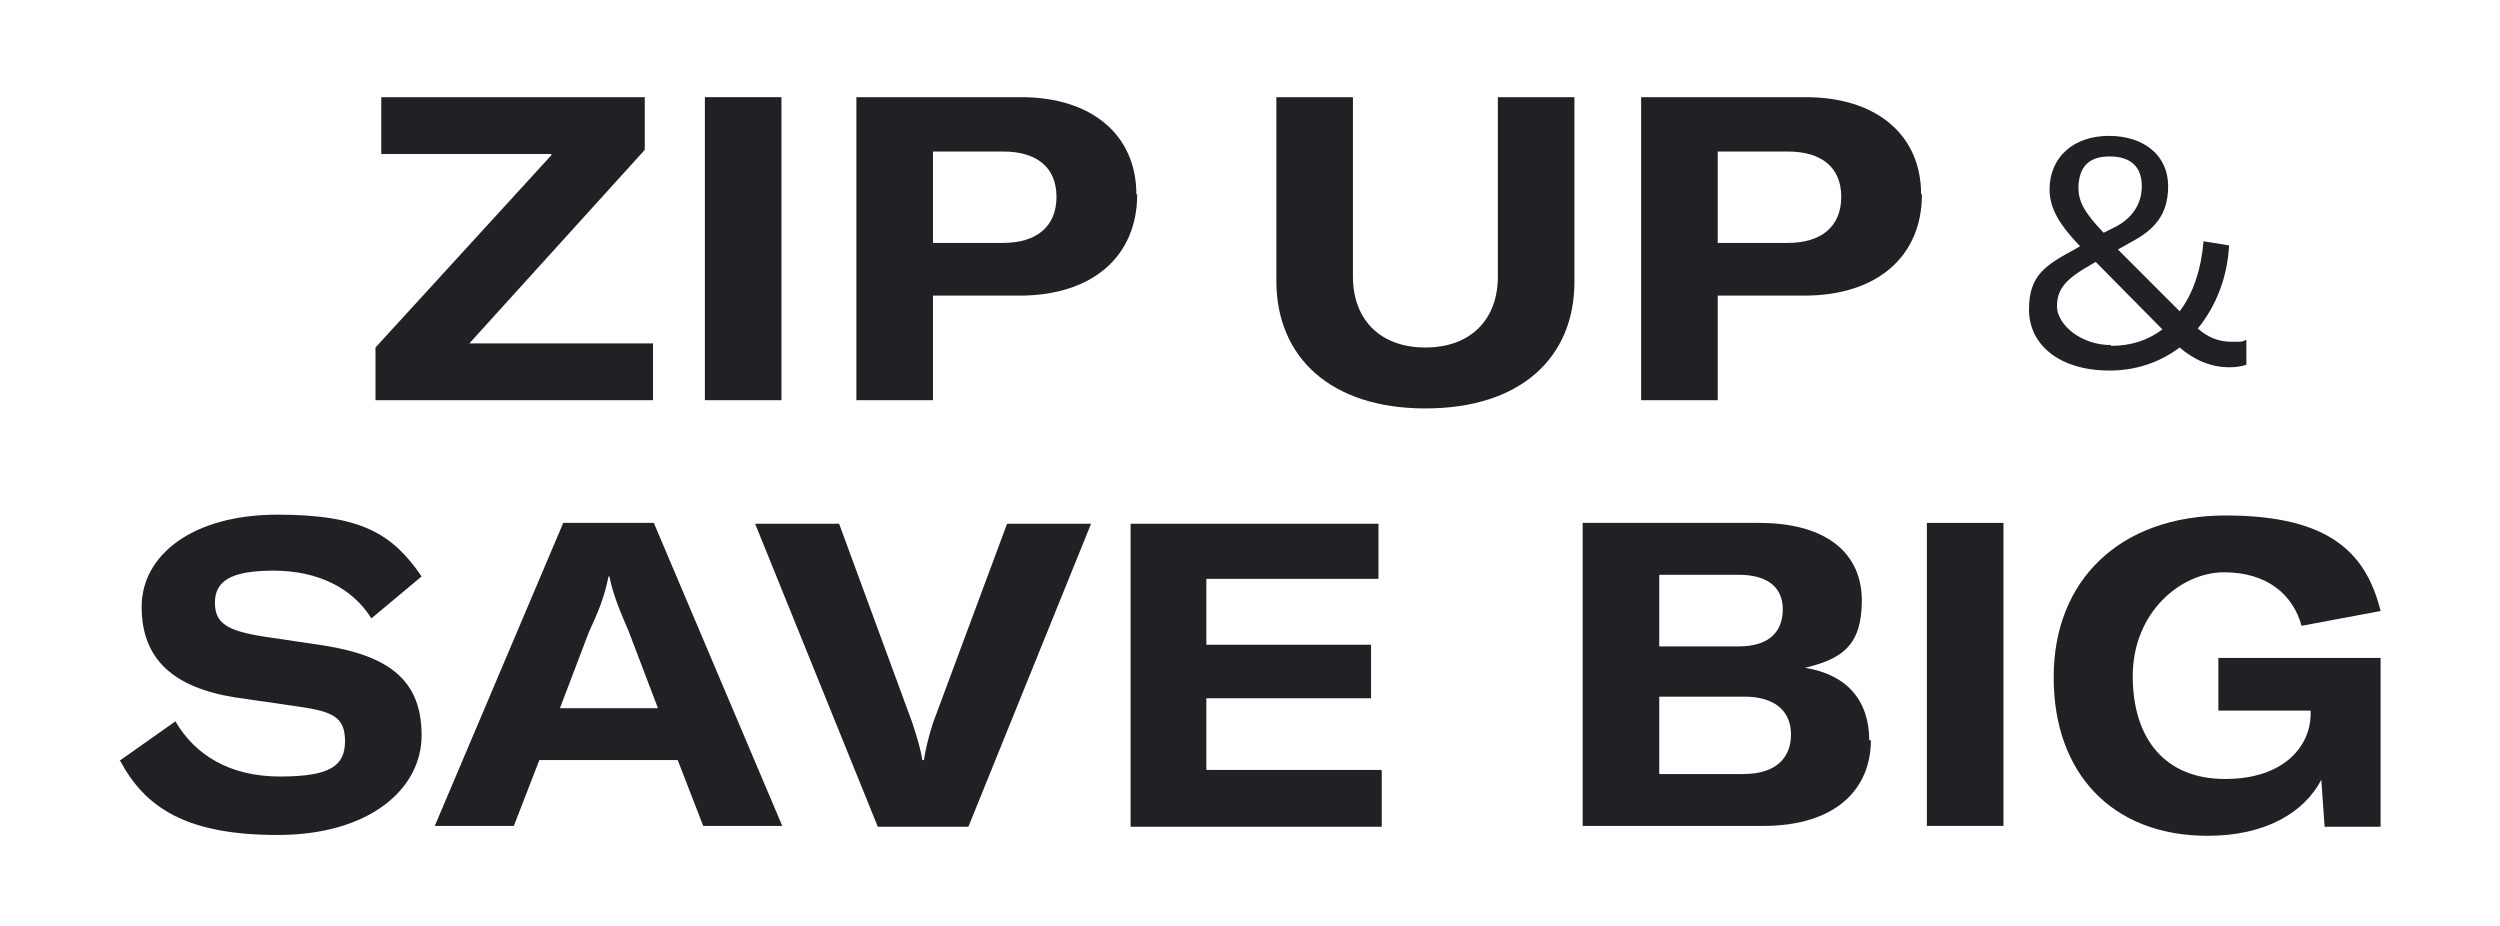
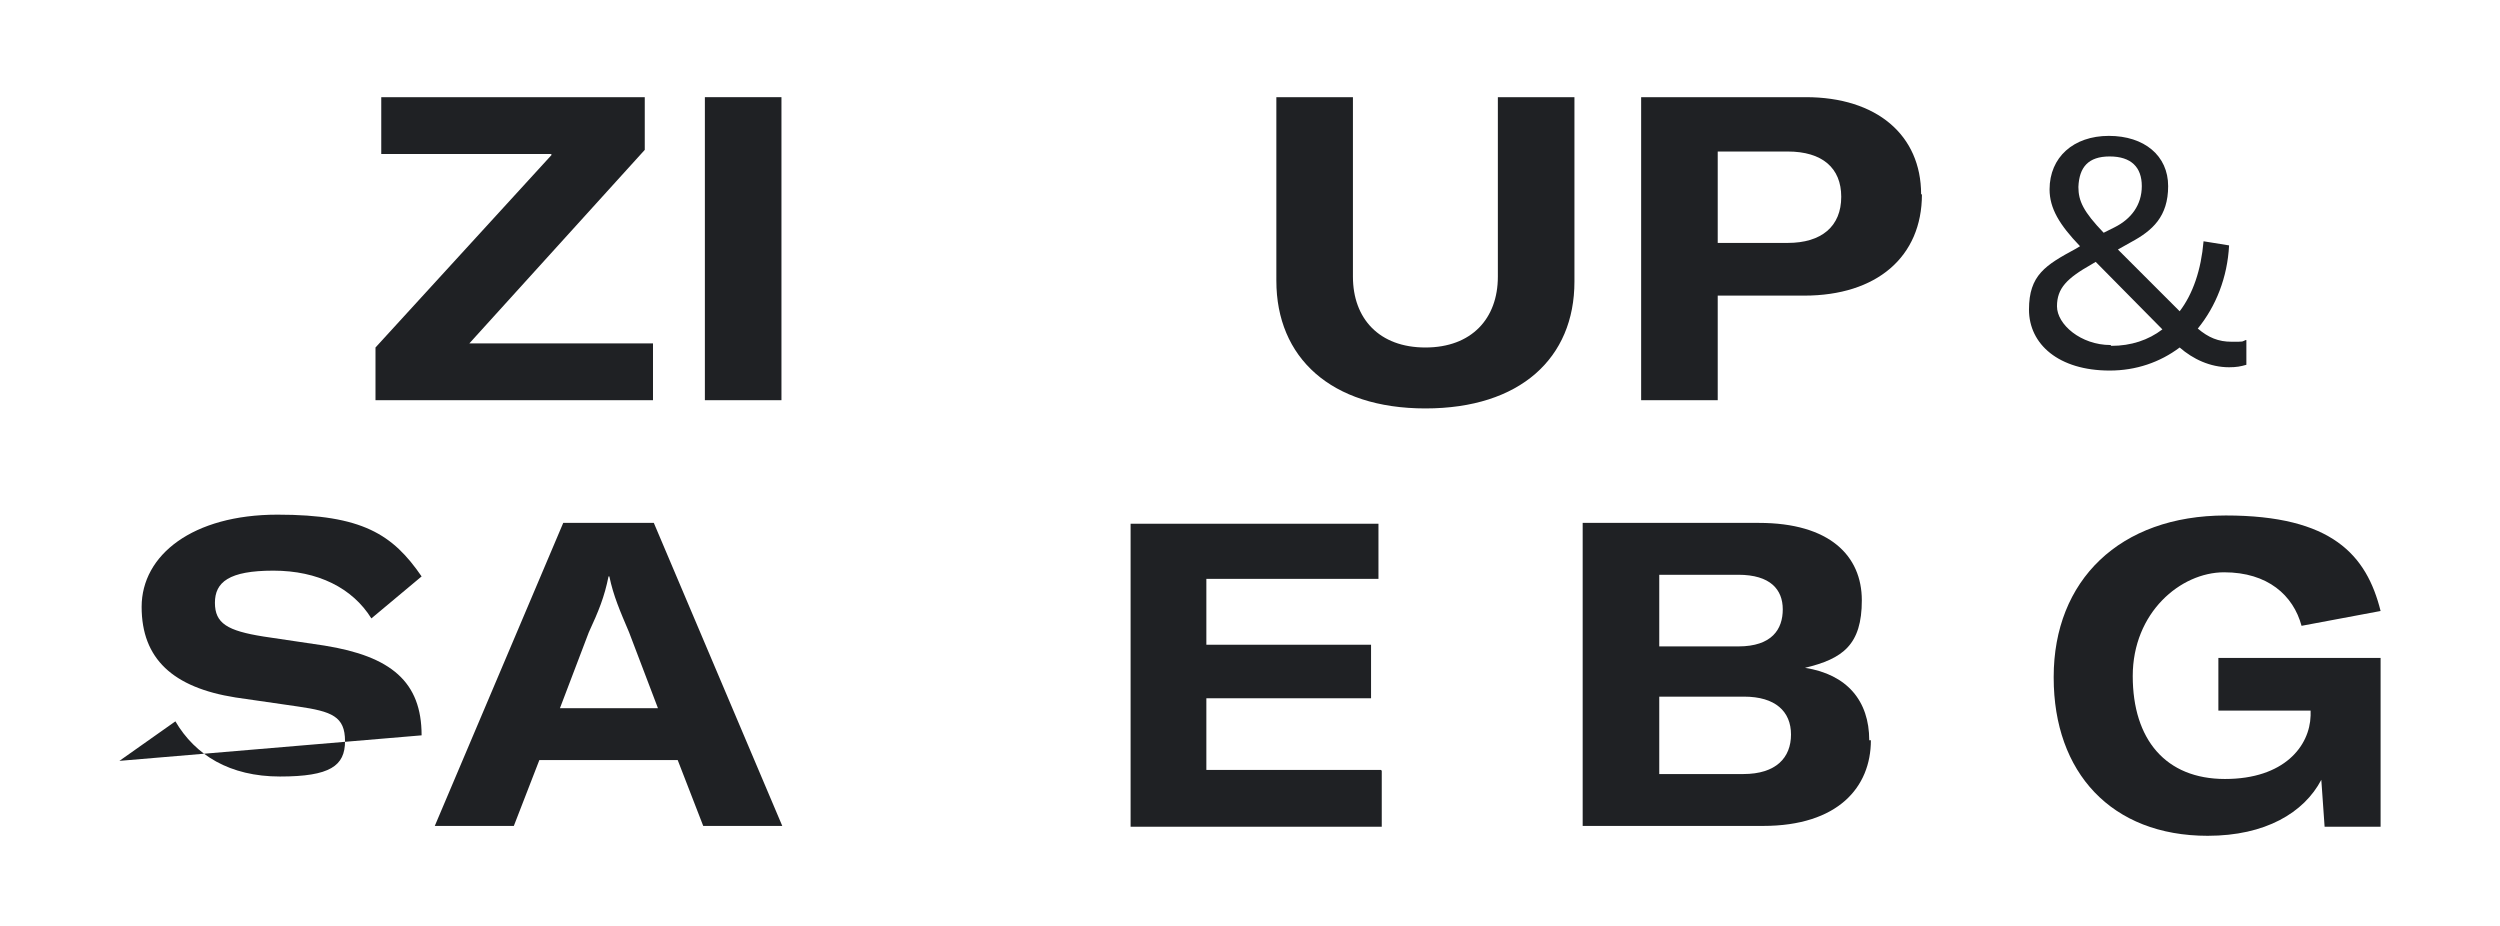
<svg xmlns="http://www.w3.org/2000/svg" viewBox="0 0 303.6 112.5" version="1.1" id="Layer_1">
  <defs>
    <style>
      .st0 {
        fill: #1f2124;
      }

      .st1 {
        isolation: isolate;
      }
    </style>
  </defs>
  <g class="st1">
    <g class="st1">
      <path d="M66.9,18.7h-20.6v-6.9h32v6.4l-21.3,23.5h22.3v6.9h-33.7v-6.4l21.4-23.4Z" class="st0" />
      <path d="M85.6,48.6V11.8h9.3v36.8h-9.3Z" class="st0" />
-       <path d="M138.1,23.6c0,7.6-5.5,12.3-14.3,12.3h-10.5v12.7h-9.3V11.8h20c8.6,0,14,4.6,14,11.8ZM128.3,23.9c0-3.5-2.3-5.5-6.5-5.5h-8.5v11.1h8.5c4.1,0,6.5-2,6.5-5.6Z" class="st0" />
      <path d="M164.3,11.8v21.8c0,5.1,3.2,8.6,8.8,8.6s8.8-3.5,8.8-8.6V11.8h9.3v22.4c0,9.3-6.6,15.4-18.1,15.4s-18.1-6.2-18.1-15.5V11.8h9.3Z" class="st0" />
      <path d="M233.4,23.6c0,7.6-5.5,12.3-14.3,12.3h-10.5v12.7h-9.3V11.8h20c8.6,0,14,4.6,14,11.8ZM223.6,23.9c0-3.5-2.3-5.5-6.5-5.5h-8.5v11.1h8.5c4.1,0,6.5-2,6.5-5.6Z" class="st0" />
-       <path d="M14.5,92.4l6.8-4.8c2.4,4.1,6.6,6.7,12.7,6.7s7.9-1.3,7.9-4.3-1.6-3.6-5.7-4.2l-7.6-1.1c-7.6-1.2-11.4-4.7-11.4-11s6.2-11.2,16.5-11.2,14,2.4,17.5,7.5l-6.1,5.1c-2.3-3.7-6.5-5.8-11.9-5.8s-7.1,1.4-7.1,3.9,1.5,3.4,5.9,4.1l7.4,1.1c8.1,1.3,11.8,4.4,11.8,10.9s-6.3,12.1-17.5,12.1-16.1-3.4-19.1-9Z" class="st0" />
+       <path d="M14.5,92.4l6.8-4.8c2.4,4.1,6.6,6.7,12.7,6.7s7.9-1.3,7.9-4.3-1.6-3.6-5.7-4.2l-7.6-1.1c-7.6-1.2-11.4-4.7-11.4-11s6.2-11.2,16.5-11.2,14,2.4,17.5,7.5l-6.1,5.1c-2.3-3.7-6.5-5.8-11.9-5.8s-7.1,1.4-7.1,3.9,1.5,3.4,5.9,4.1l7.4,1.1c8.1,1.3,11.8,4.4,11.8,10.9Z" class="st0" />
      <path d="M82.3,92.3h-16.8l-3.1,8h-9.6l15.6-36.8h11l15.6,36.8h-9.6l-3.1-8ZM79.9,86l-3.5-9.2c-1.1-2.6-1.9-4.4-2.4-6.8h-.1c-.5,2.5-1.2,4.2-2.4,6.8l-3.5,9.2h12Z" class="st0" />
-       <path d="M91.7,63.6h10.2l8.9,24.2c.6,1.9,1,3.1,1.2,4.5h.2c.2-1.3.5-2.6,1.1-4.5l9-24.2h10.2l-14.9,36.8h-11l-14.9-36.8Z" class="st0" />
      <path d="M167.8,93.6v6.8h-30.5v-36.8h30.1v6.7h-20.9v8h20v6.5h-20v8.7h21.2Z" class="st0" />
      <path d="M227.2,89.9c0,5.7-4,10.4-13.1,10.4h-21.9v-36.8h21.4c8.6,0,12.5,4,12.5,9.4s-2.3,7.1-6.9,8.2c5.1.8,7.8,4,7.8,8.8ZM201.5,69.9v8.6h9.6c4.1,0,5.4-2.1,5.4-4.5s-1.5-4.2-5.4-4.2h-9.6ZM217.5,89.2c0-2.8-1.9-4.6-5.7-4.6h-10.3v9.4h10.2c4,0,5.8-2,5.8-4.8Z" class="st0" />
-       <path d="M234,100.3v-36.8h9.3v36.8h-9.3Z" class="st0" />
      <path d="M249.4,82.2c0-11.7,8-19.6,20.9-19.6s17.1,4.8,18.8,11.6l-9.6,1.8c-1-3.7-4.1-6.5-9.4-6.5s-11.1,4.9-11.1,12.6,4,12.5,11.2,12.5,10.3-4,10.4-7.7v-.6h-11.2v-6.4h19.7v20.5h-6.8l-.4-5.7c-2.1,4-6.8,6.8-13.8,6.8-11.7,0-18.7-7.7-18.7-19.2Z" class="st0" />
    </g>
    <g class="st1">
      <g class="st1">
        <path d="M272.8,41.3v3c-.7.2-1.2.3-2.1.3-2.3,0-4.4-1-6-2.4-2.4,1.8-5.3,2.8-8.5,2.8-6.2,0-9.8-3.2-9.8-7.4s2-5.4,5.7-7.4l.5-.3c-2.5-2.6-3.7-4.6-3.7-6.9,0-3.9,2.9-6.5,7.2-6.5s7.2,2.4,7.2,6.1-1.9,5.4-4.5,6.8l-1.6.9,7.5,7.5c1.6-2.1,2.6-5,2.9-8.5l3.1.5c-.2,3.9-1.6,7.4-3.8,10.1,1.3,1.1,2.5,1.6,4.1,1.6s1.2,0,1.7-.2ZM256.4,42c2.4,0,4.5-.7,6.2-2l-8.1-8.2-.5.3c-3,1.7-4.2,2.9-4.2,5.1s2.9,4.7,6.5,4.7ZM255.4,28.3l1.4-.7c2-1,3.3-2.7,3.3-5s-1.3-3.6-3.9-3.6-3.7,1.3-3.8,3.7c0,1.7.6,3,3.1,5.6Z" class="st0" />
      </g>
    </g>
  </g>
</svg>